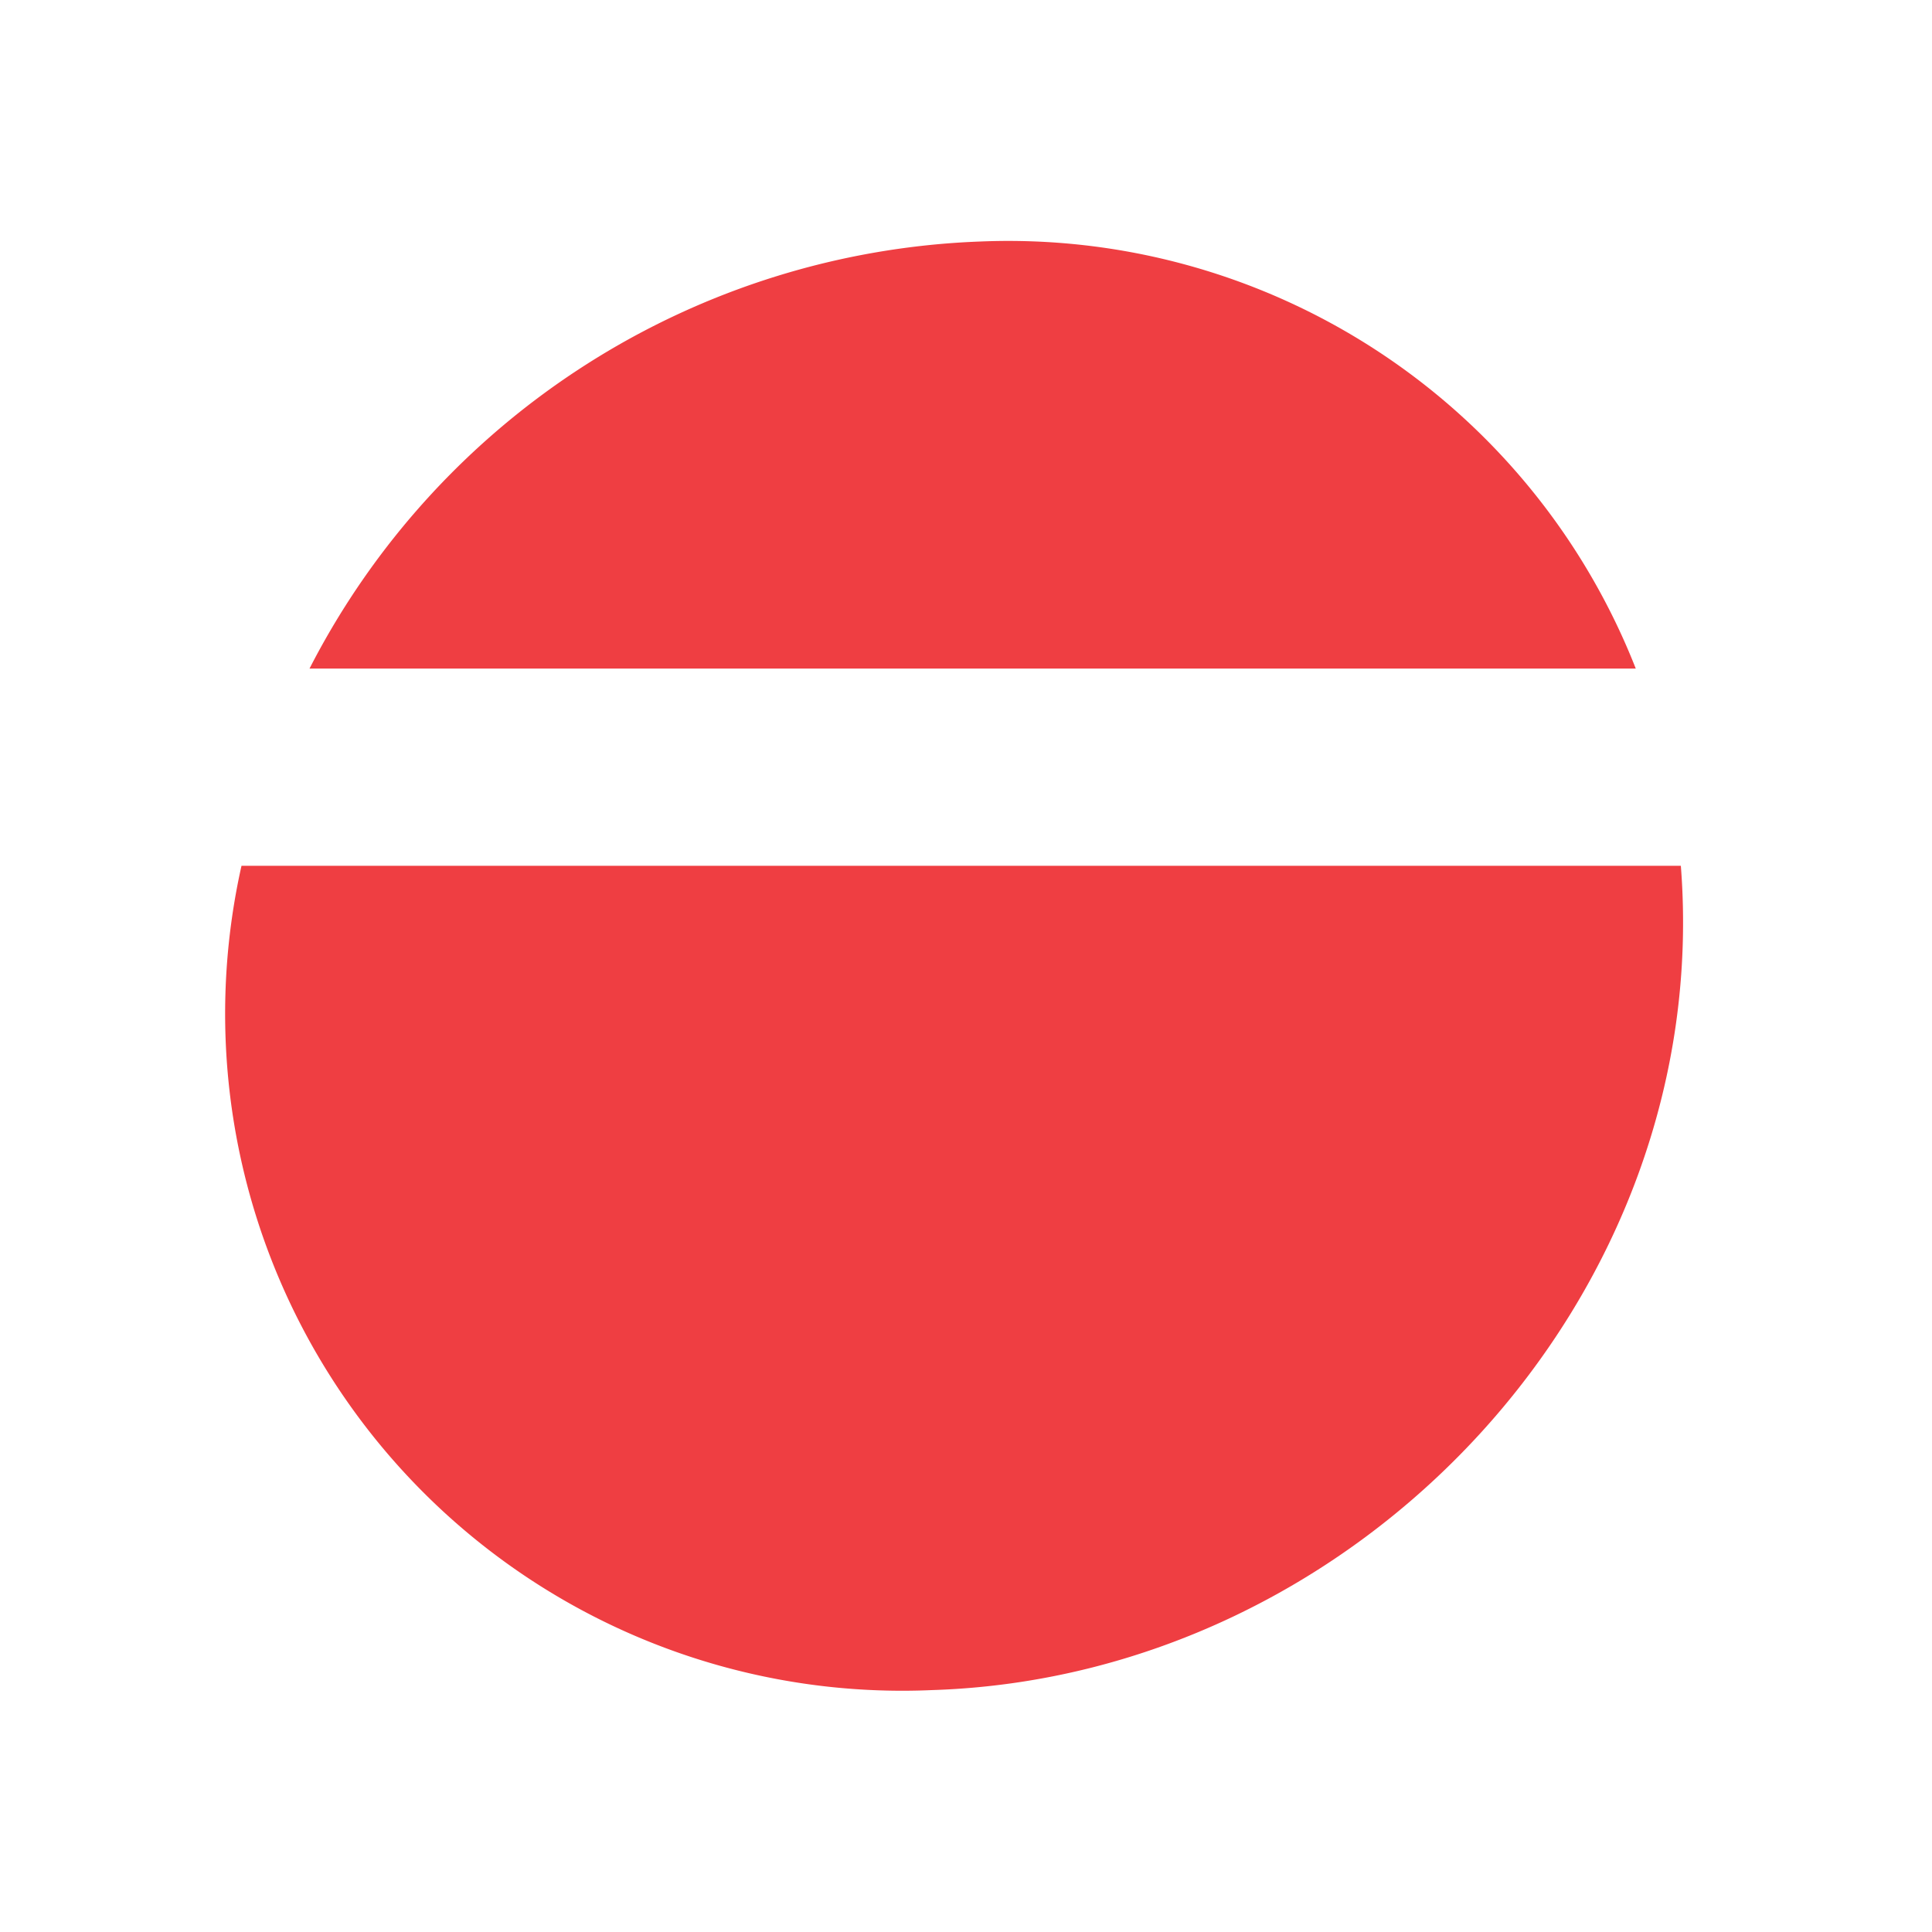
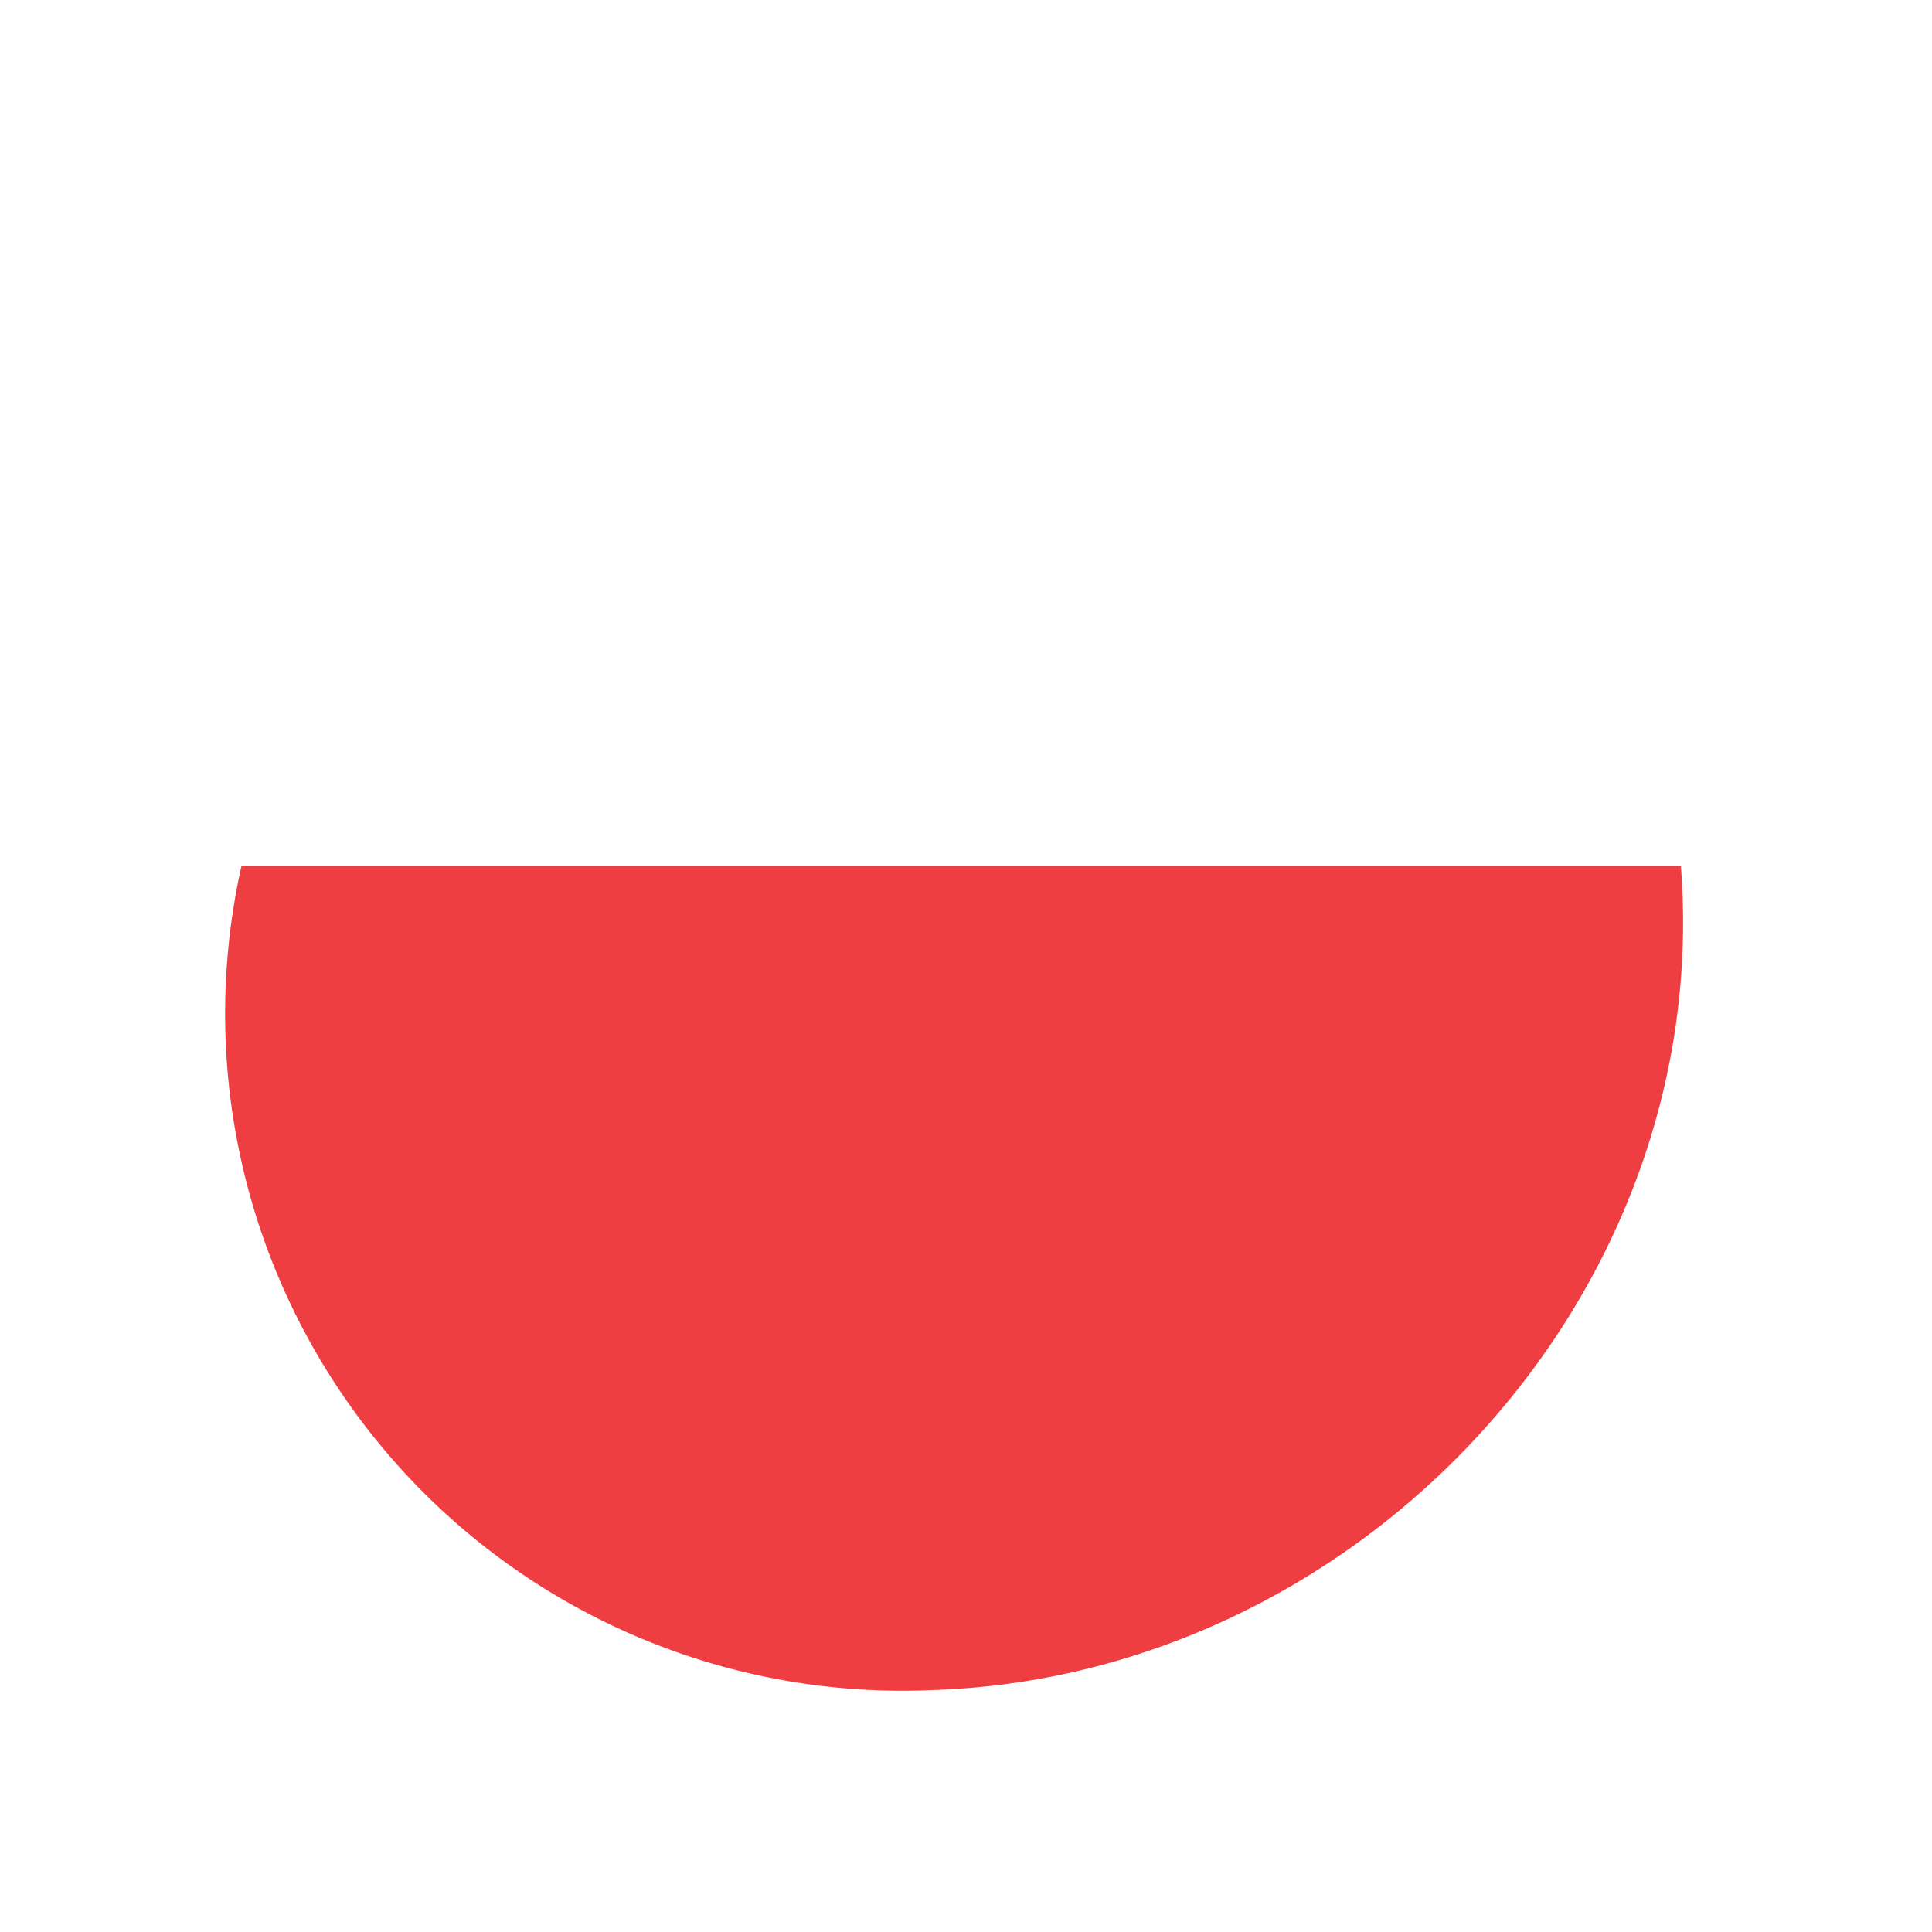
<svg xmlns="http://www.w3.org/2000/svg" id="Layer_1" data-name="Layer 1" viewBox="0 0 48 48">
  <defs>
    <style>.cls-1{fill:#ef3e42;}</style>
  </defs>
  <path class="cls-1" d="M41.76,21.51c.84,10.71-8,20.15-18.61,20.48A16.82,16.82,0,0,1,6,21.51Z" />
-   <path class="cls-1" d="M40.64,16.61A16.75,16.75,0,0,0,24.36,6,19.54,19.54,0,0,0,7.69,16.61Z" />
</svg>